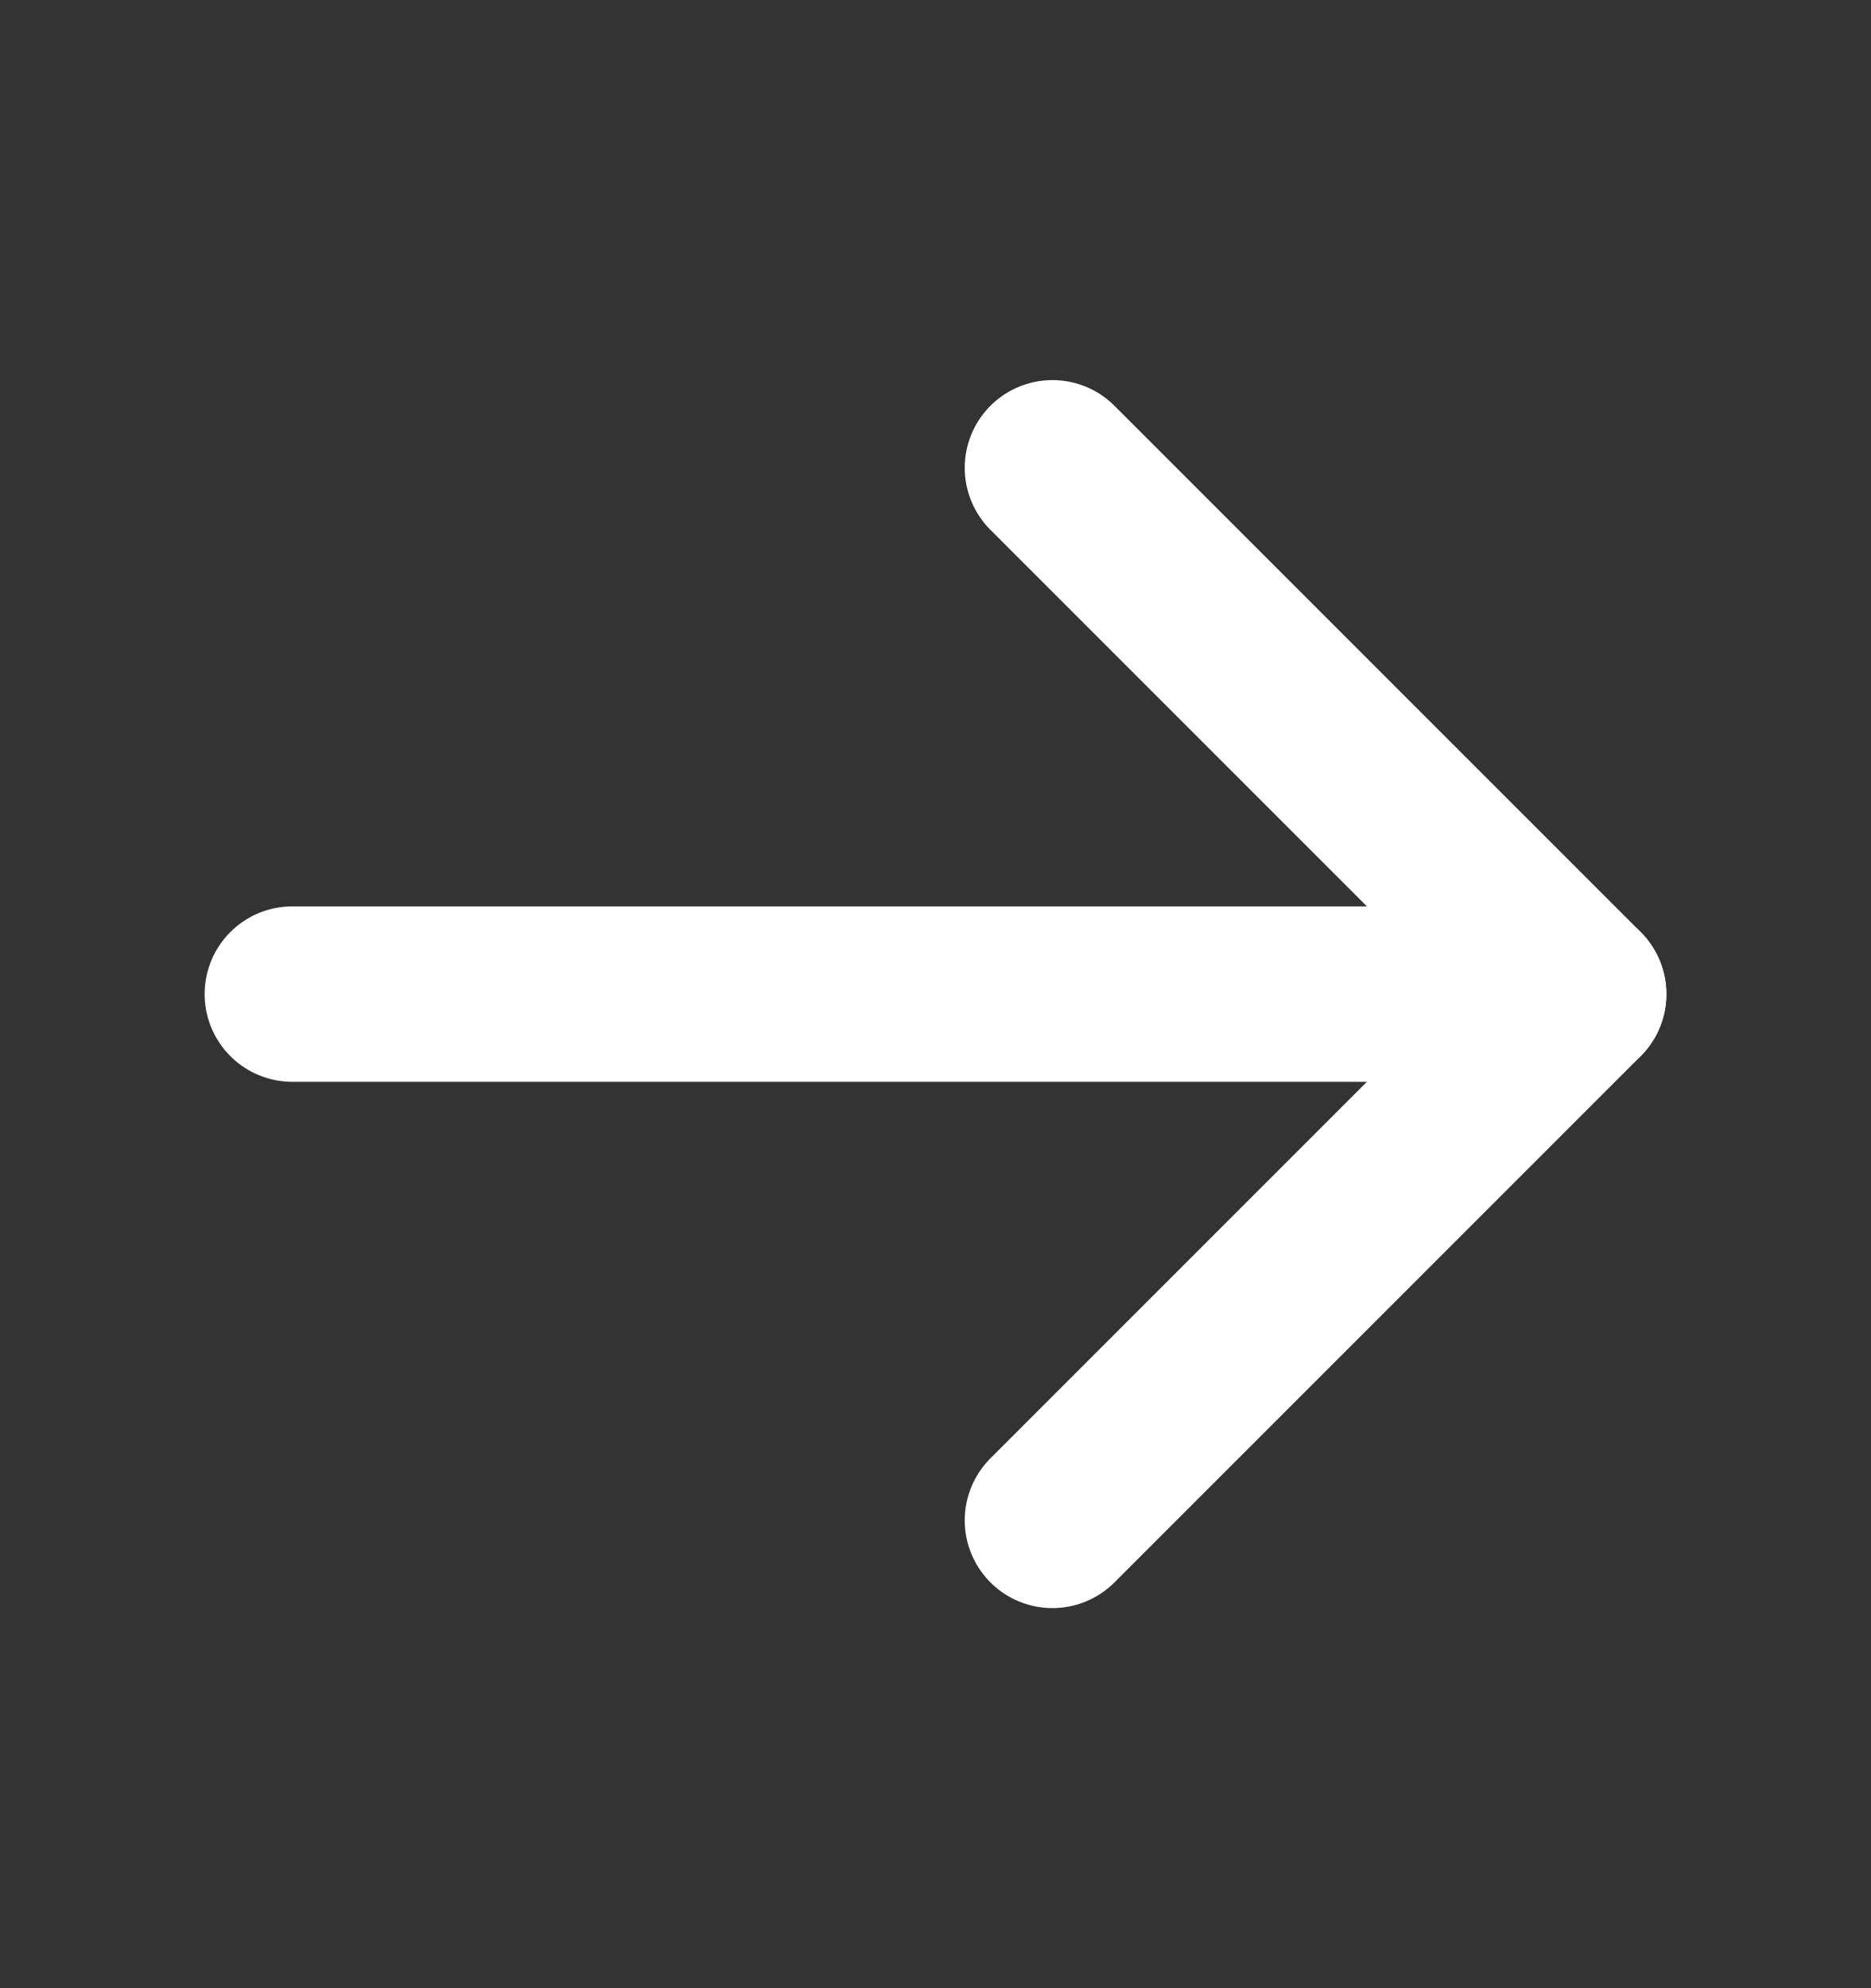
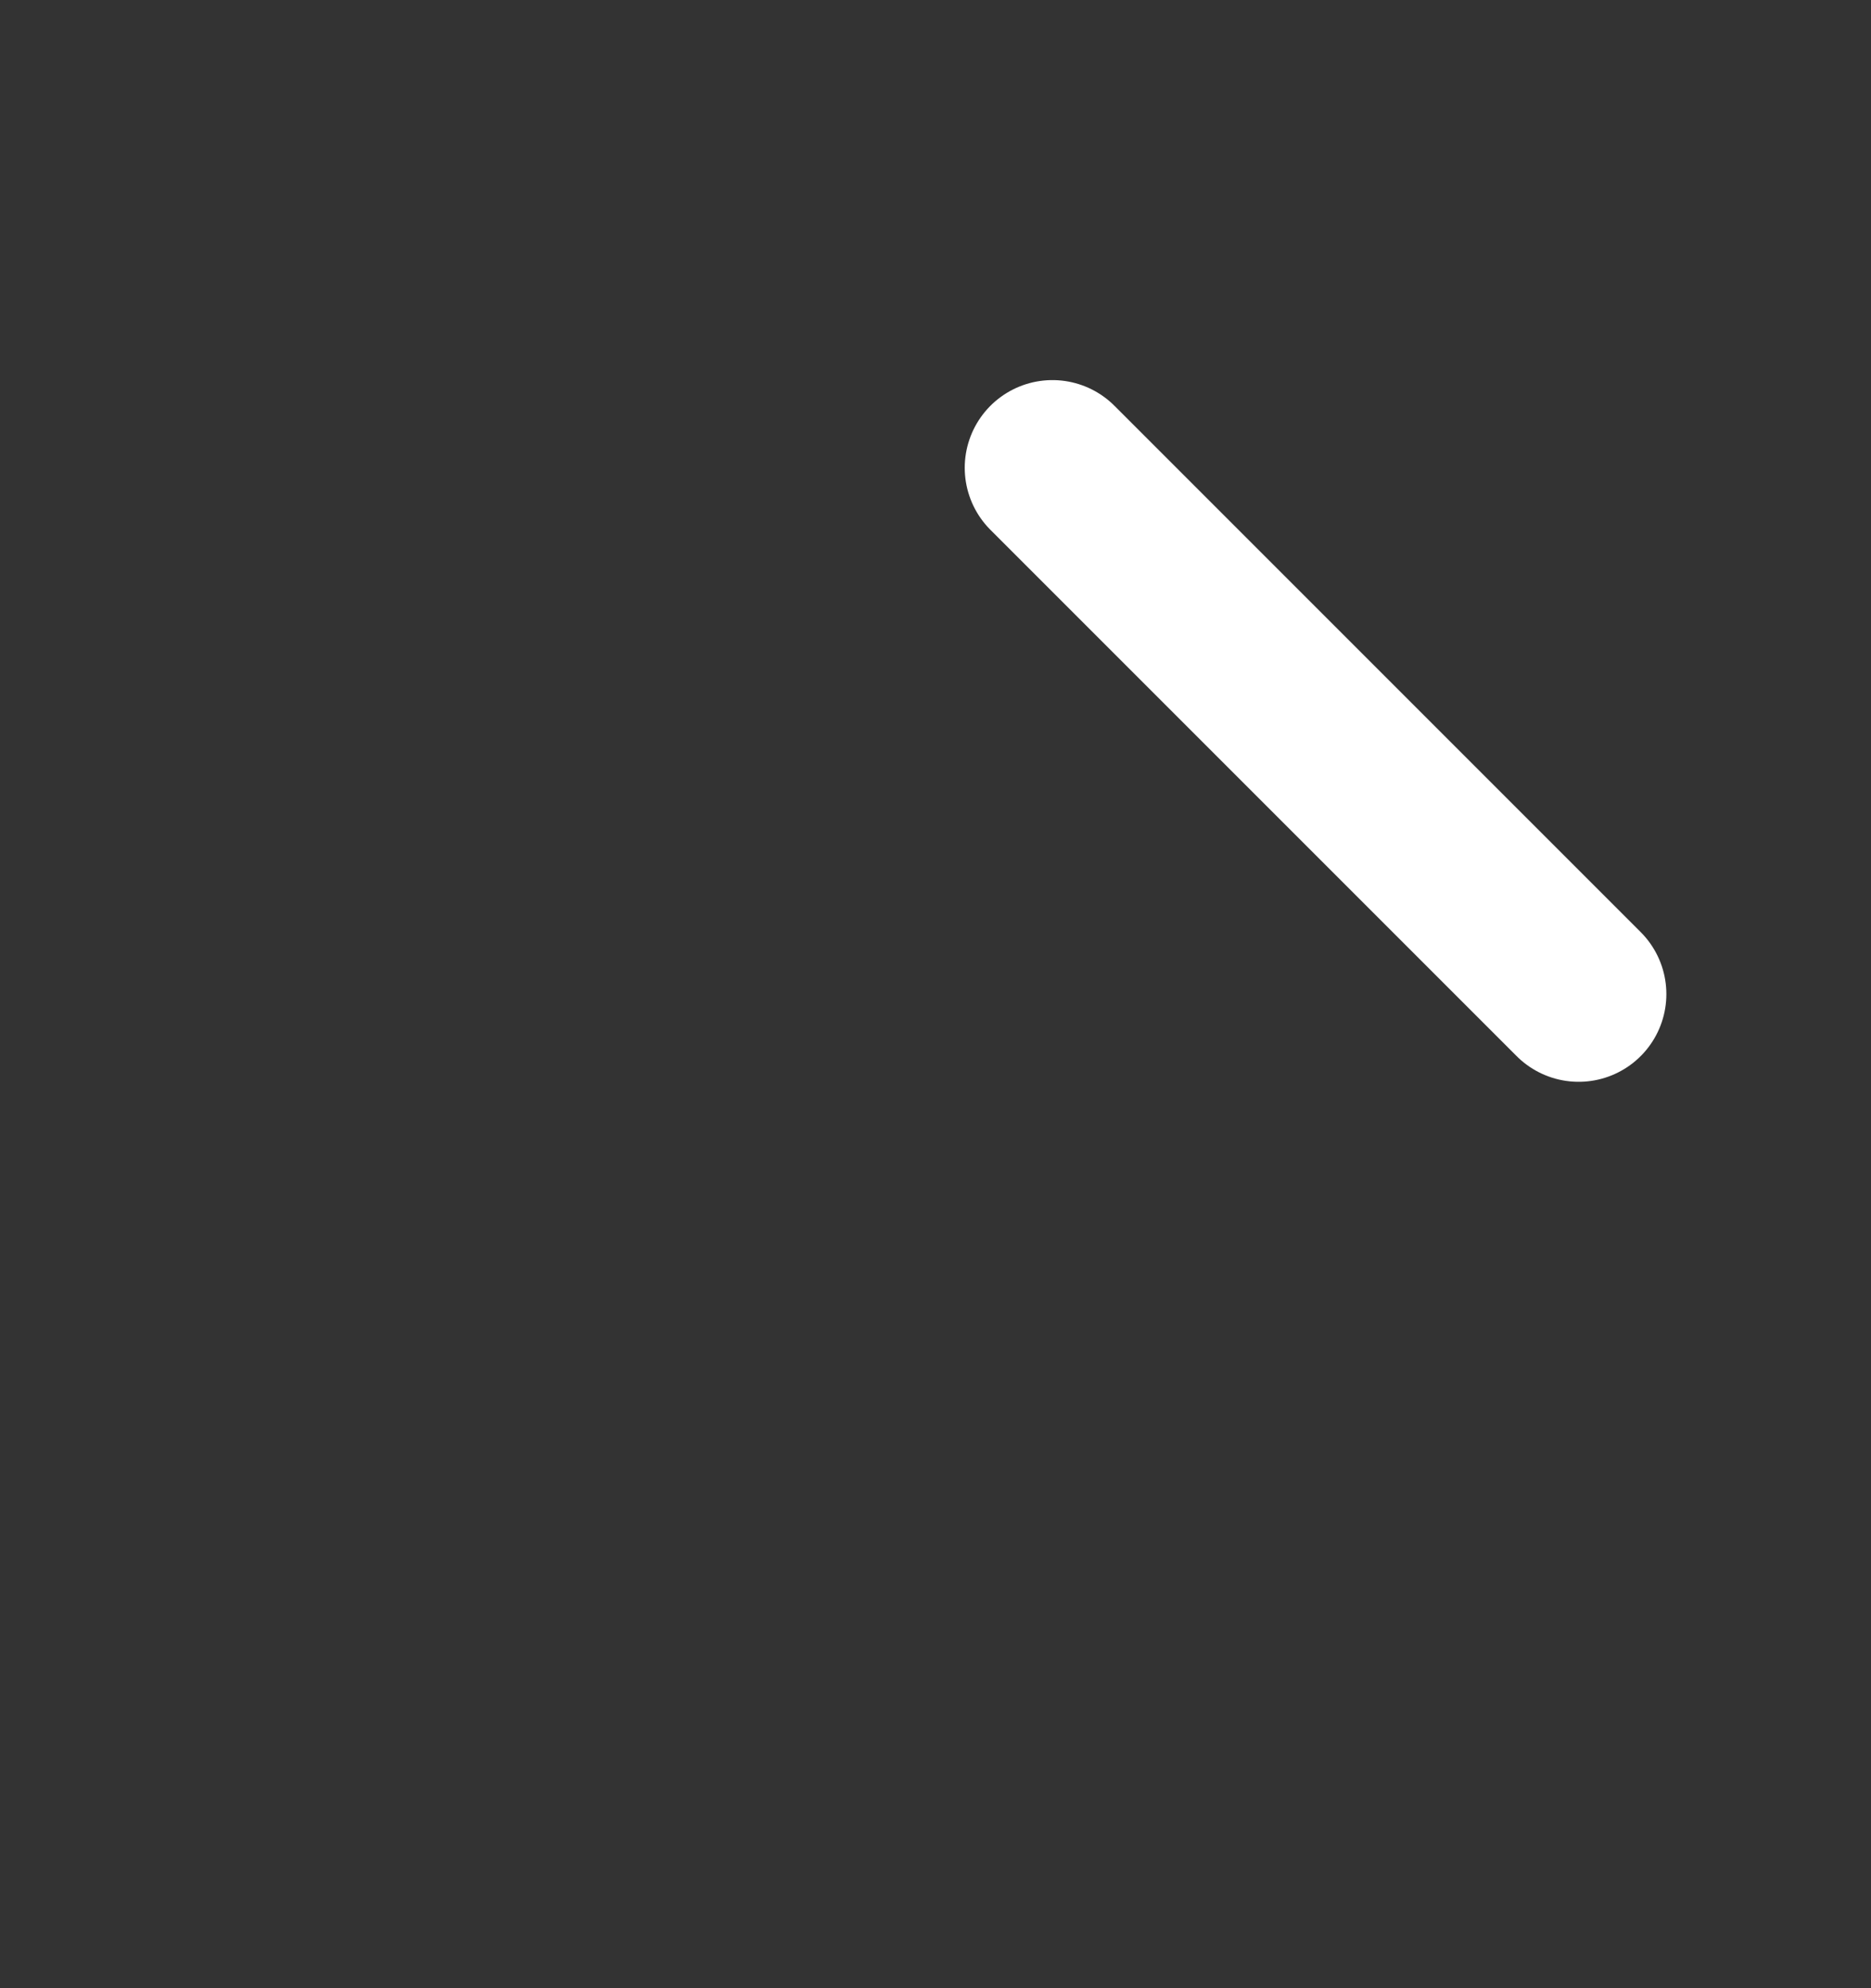
<svg xmlns="http://www.w3.org/2000/svg" width="16" height="17" viewBox="0 0 16 17" fill="none">
  <rect x="0" y="0" width="16" height="17" fill="#333333" stroke="none" />
-   <path d="M2.5 8.5H13.5" stroke="white" stroke-width="1.5" stroke-linecap="round" stroke-linejoin="round" />
-   <path d="M9 4L13.5 8.5L9 13" stroke="white" stroke-width="1.5" stroke-linecap="round" stroke-linejoin="round" />
+   <path d="M9 4L13.5 8.5" stroke="white" stroke-width="1.5" stroke-linecap="round" stroke-linejoin="round" />
</svg>